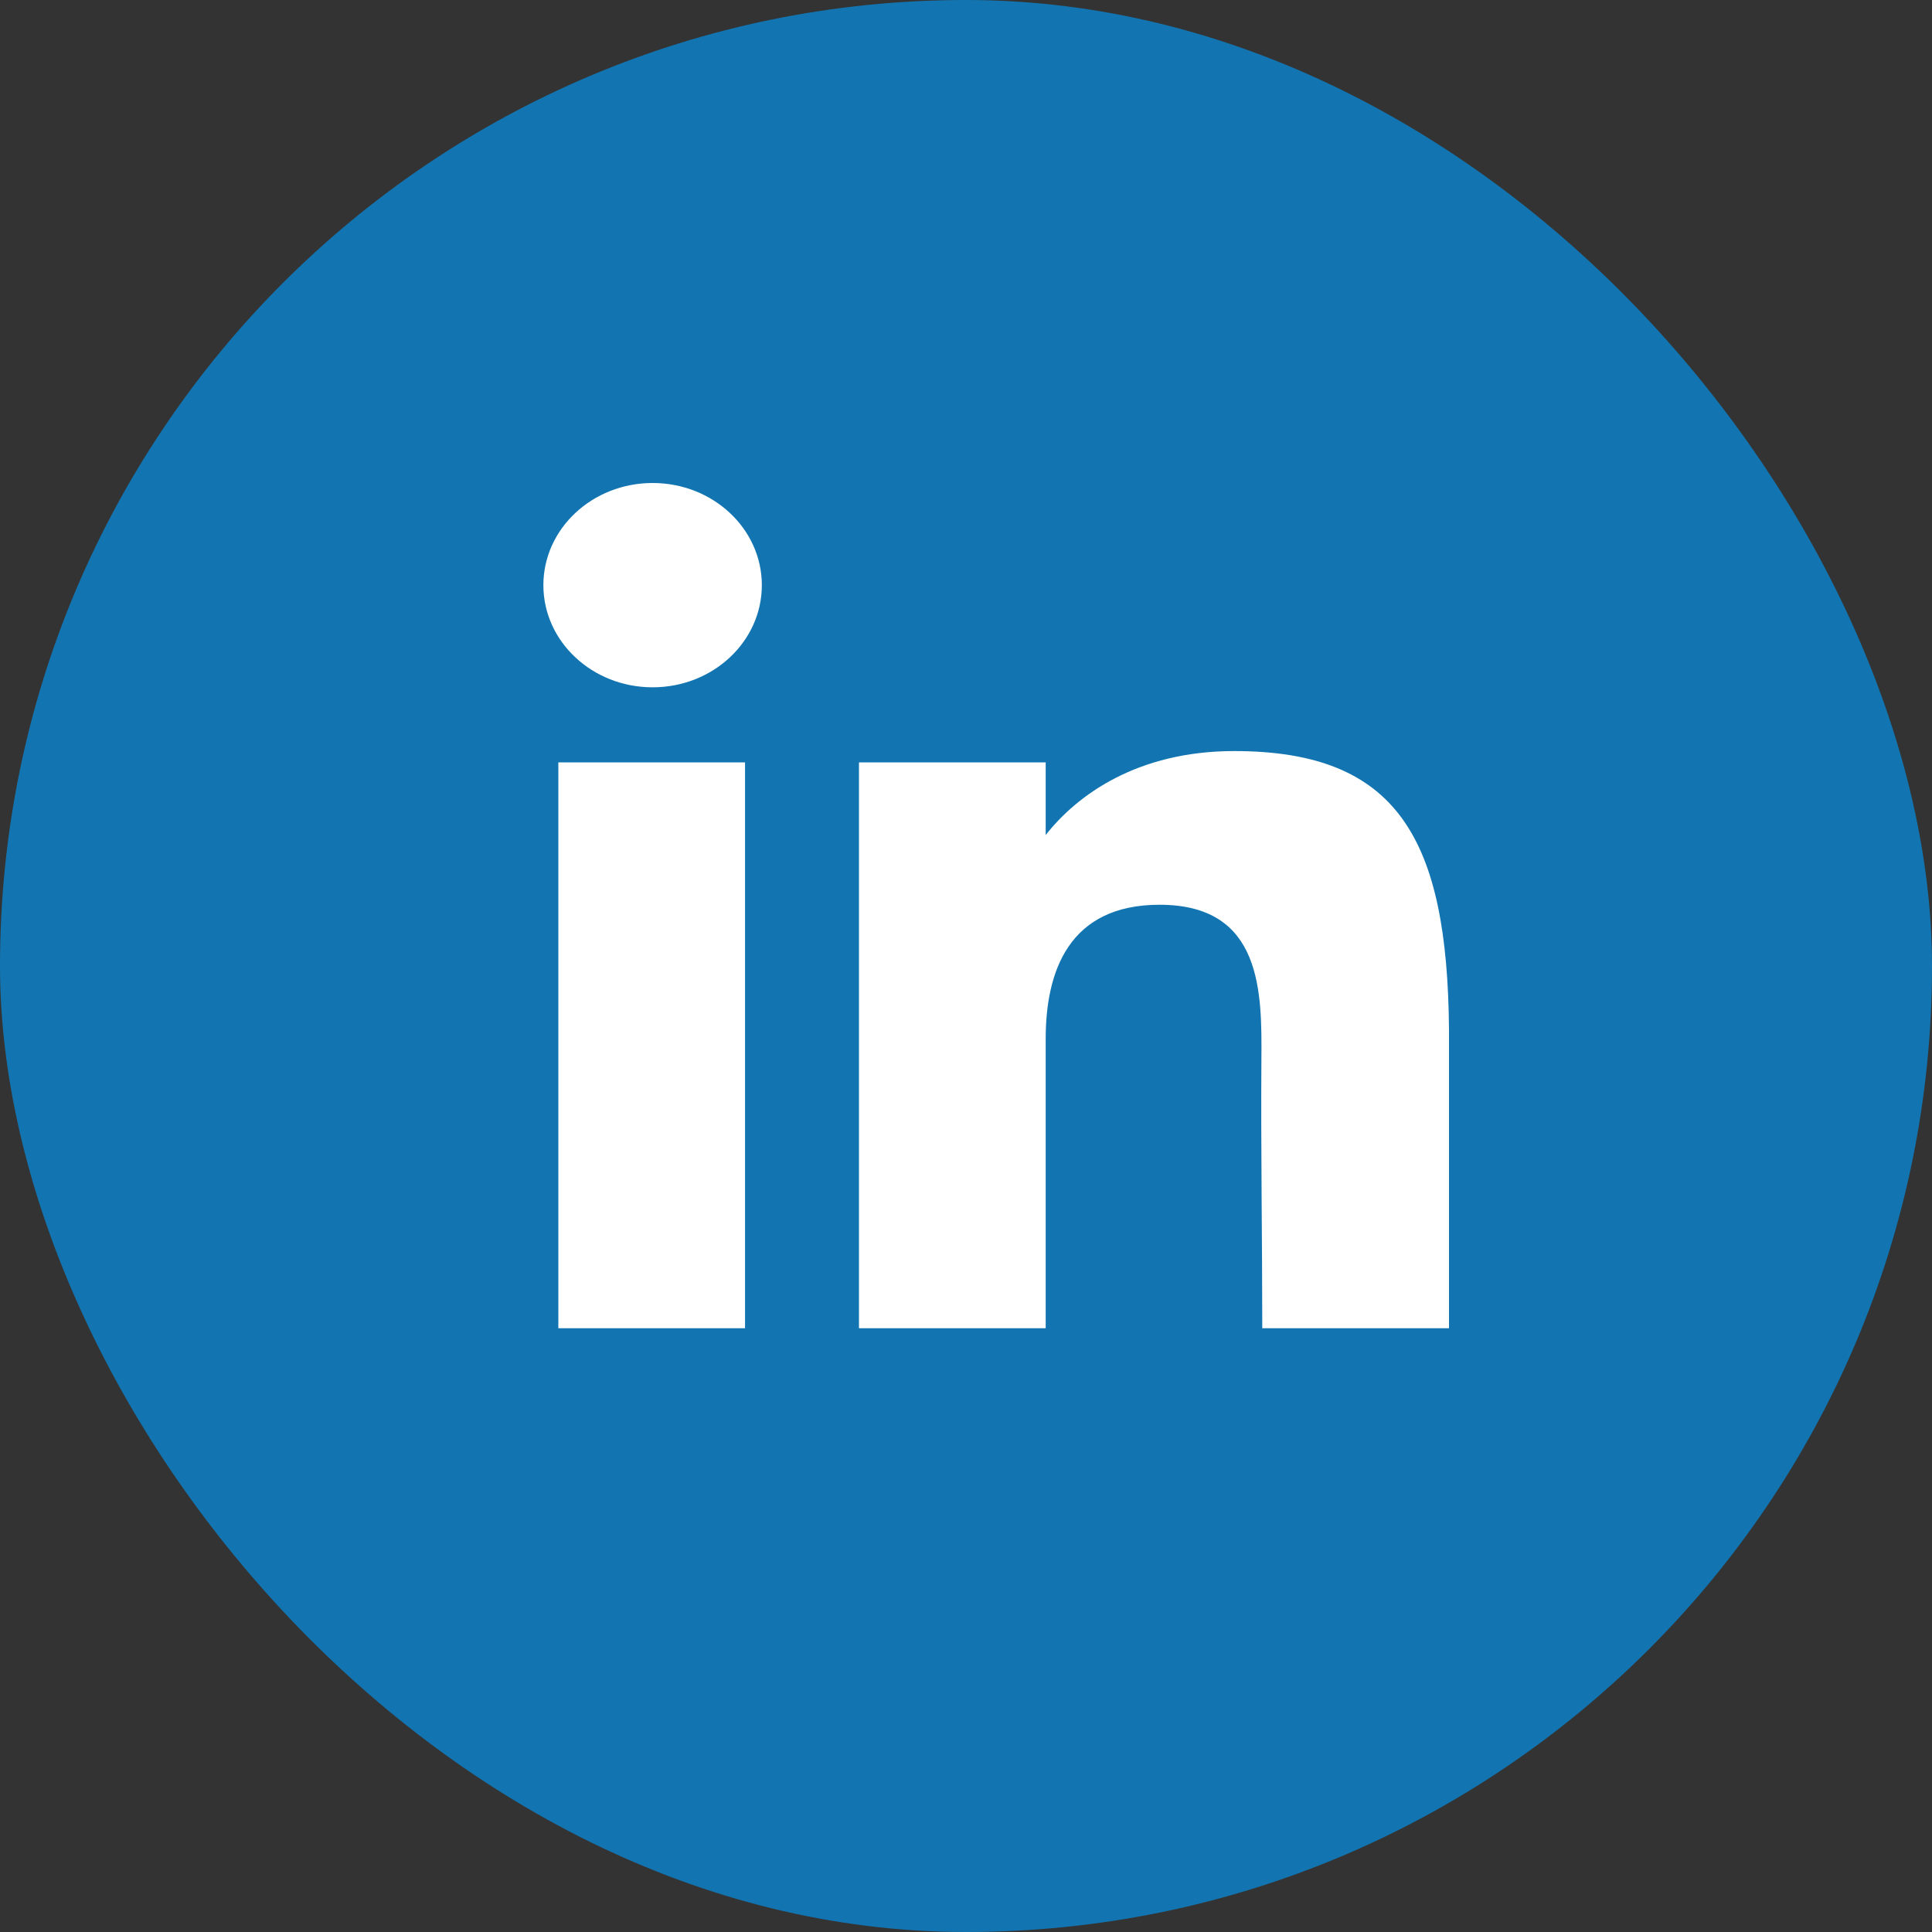
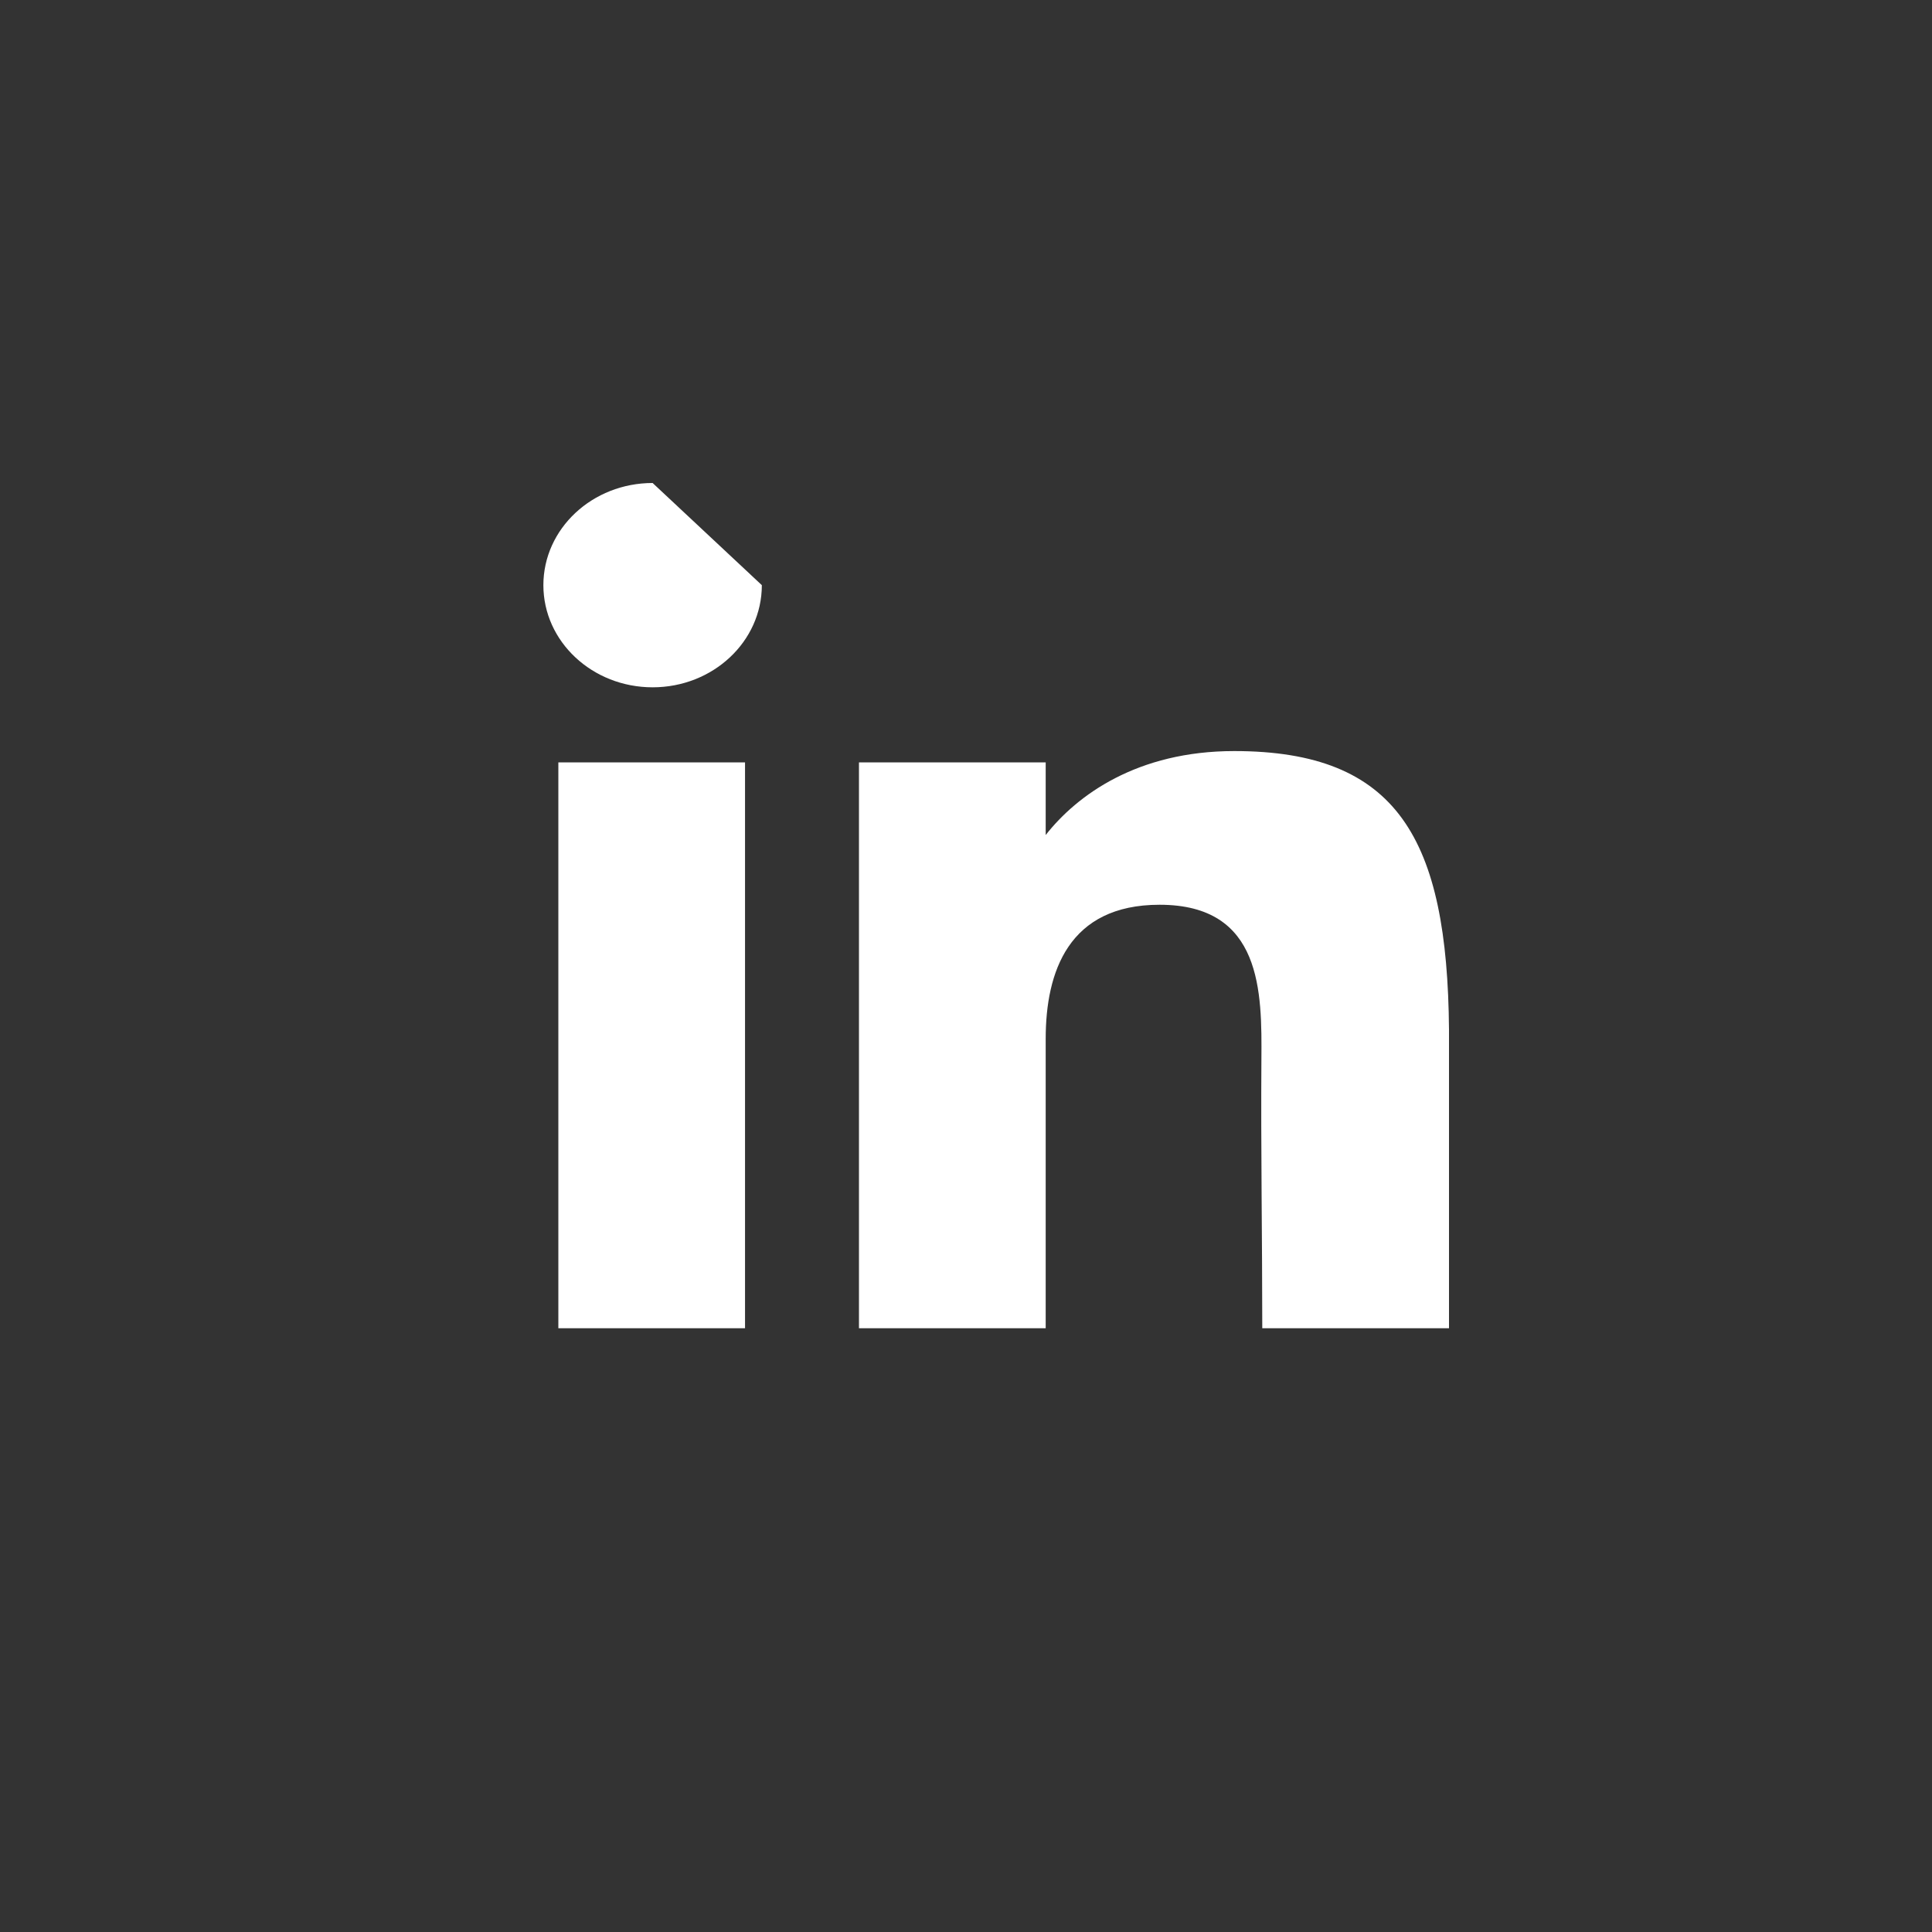
<svg xmlns="http://www.w3.org/2000/svg" width="40" height="40" fill="none">
  <rect width="100%" height="100%" fill="#333333" stroke="none" />
-   <rect width="40" height="40" fill="#1275B1" rx="20" />
-   <path fill="#fff" d="M15.773 12.115c0 1.168-1.012 2.115-2.261 2.115s-2.262-.947-2.262-2.115S12.263 10 13.512 10s2.261.947 2.261 2.115M11.56 15.785h3.865V27.5H11.56zM21.65 15.785h-3.866V27.5h3.866v-5.994c0-1.384.472-2.774 2.358-2.774 2.13 0 2.118 1.811 2.108 3.214-.013 1.835.018 3.706.018 5.554H30v-6.183c-.033-3.948-1.061-5.767-4.446-5.767-2.01 0-3.256.913-3.904 1.738z" />
+   <path fill="#fff" d="M15.773 12.115c0 1.168-1.012 2.115-2.261 2.115s-2.262-.947-2.262-2.115S12.263 10 13.512 10M11.56 15.785h3.865V27.5H11.56zM21.65 15.785h-3.866V27.5h3.866v-5.994c0-1.384.472-2.774 2.358-2.774 2.13 0 2.118 1.811 2.108 3.214-.013 1.835.018 3.706.018 5.554H30v-6.183c-.033-3.948-1.061-5.767-4.446-5.767-2.01 0-3.256.913-3.904 1.738z" />
</svg>